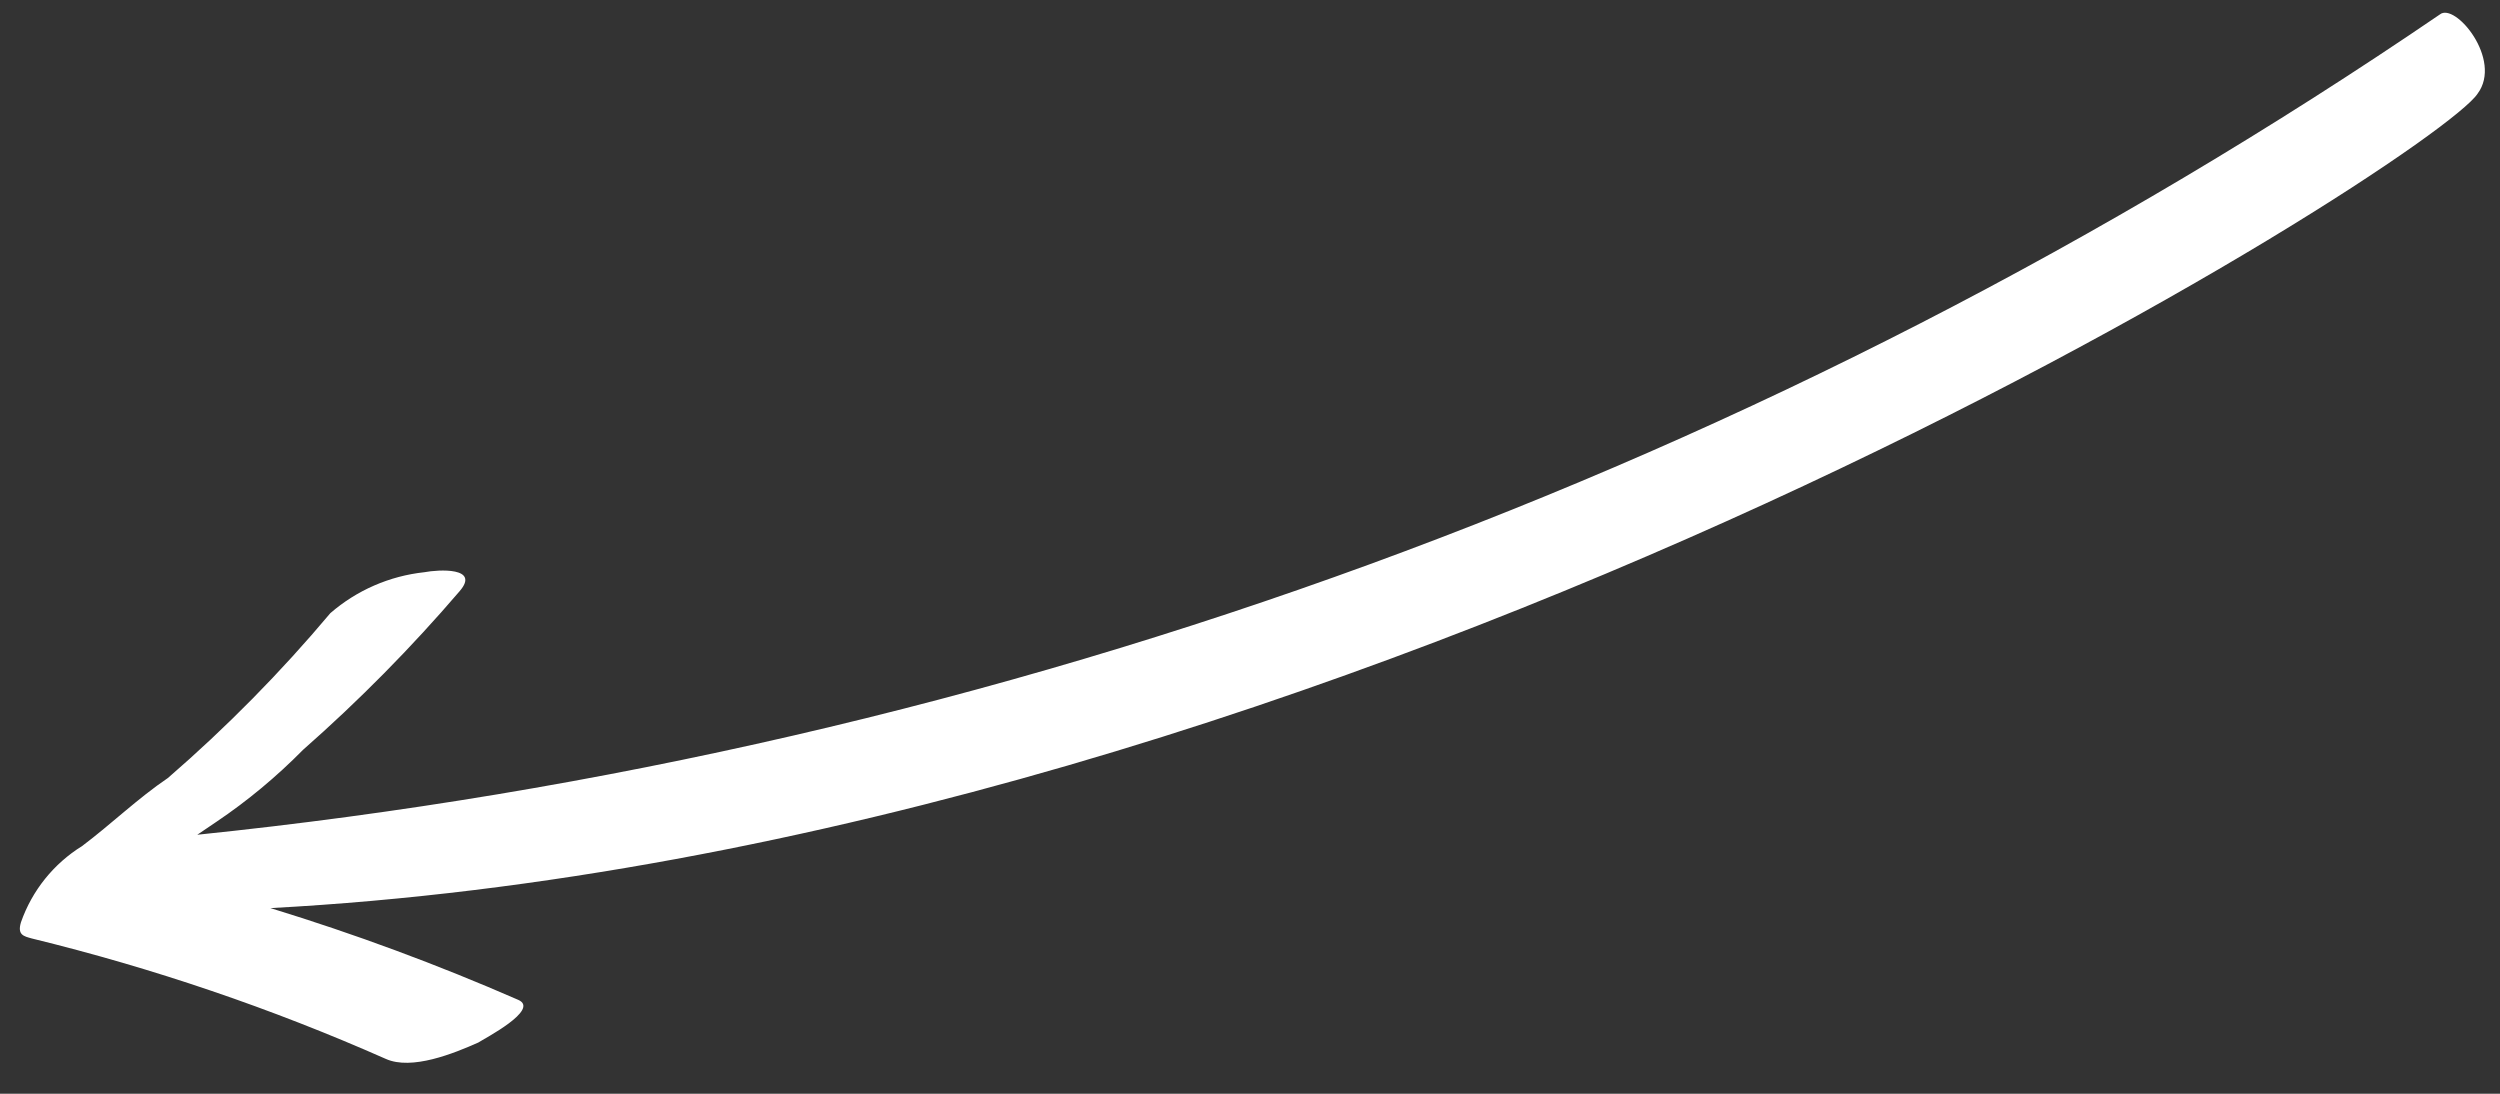
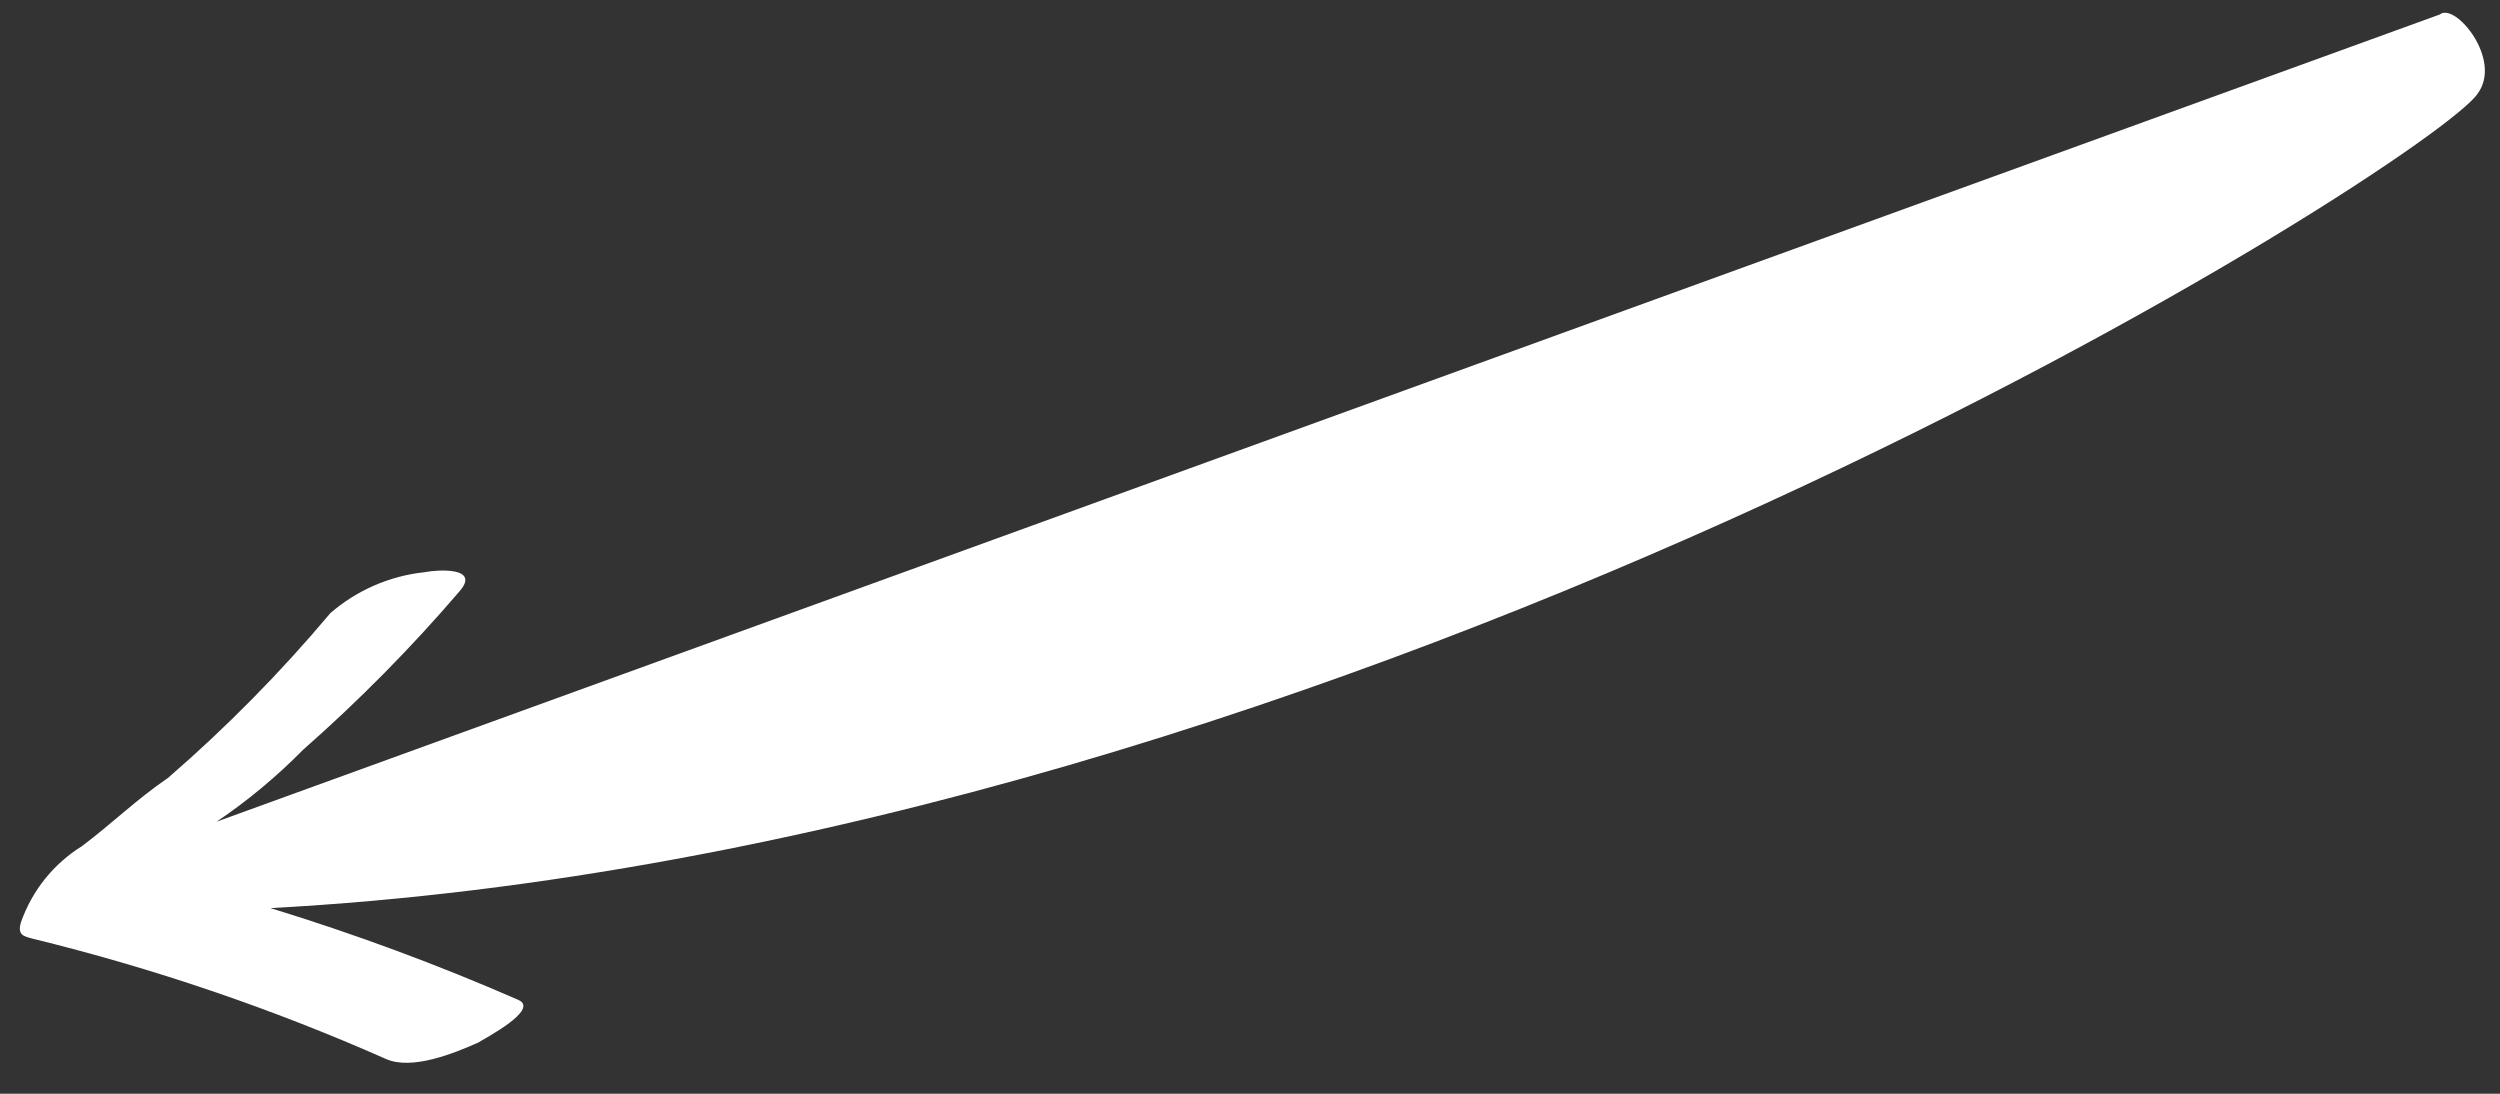
<svg xmlns="http://www.w3.org/2000/svg" width="80" height="35" viewBox="0 0 80 35" fill="none">
  <rect x="0" y="0" width="80" height="35" fill="#333333" stroke="none" />
-   <path d="M1.022 30.032C4.902 30.98 8.691 32.269 12.344 33.884C13.174 34.26 14.53 33.706 15.306 33.361C15.48 33.244 17.297 32.306 16.583 31.995C13.998 30.866 11.351 29.886 8.654 29.059C43.437 27.2 77.911 5.079 79.282 2.999C80.096 1.91 78.561 0.063 78.075 0.463C56.705 15.037 32.042 24.058 6.313 26.712L6.931 26.294C7.922 25.626 8.845 24.858 9.701 23.991C11.487 22.419 13.161 20.724 14.709 18.917C15.375 18.143 14.025 18.225 13.579 18.311C12.466 18.431 11.416 18.888 10.571 19.621C8.981 21.514 7.243 23.277 5.374 24.895C4.409 25.547 3.56 26.372 2.628 27.073C1.716 27.638 1.025 28.499 0.671 29.512C0.549 29.918 0.756 29.959 1.022 30.032Z" fill="white" />
+   <path d="M1.022 30.032C4.902 30.98 8.691 32.269 12.344 33.884C13.174 34.26 14.53 33.706 15.306 33.361C15.48 33.244 17.297 32.306 16.583 31.995C13.998 30.866 11.351 29.886 8.654 29.059C43.437 27.2 77.911 5.079 79.282 2.999C80.096 1.91 78.561 0.063 78.075 0.463L6.931 26.294C7.922 25.626 8.845 24.858 9.701 23.991C11.487 22.419 13.161 20.724 14.709 18.917C15.375 18.143 14.025 18.225 13.579 18.311C12.466 18.431 11.416 18.888 10.571 19.621C8.981 21.514 7.243 23.277 5.374 24.895C4.409 25.547 3.56 26.372 2.628 27.073C1.716 27.638 1.025 28.499 0.671 29.512C0.549 29.918 0.756 29.959 1.022 30.032Z" fill="white" />
</svg>